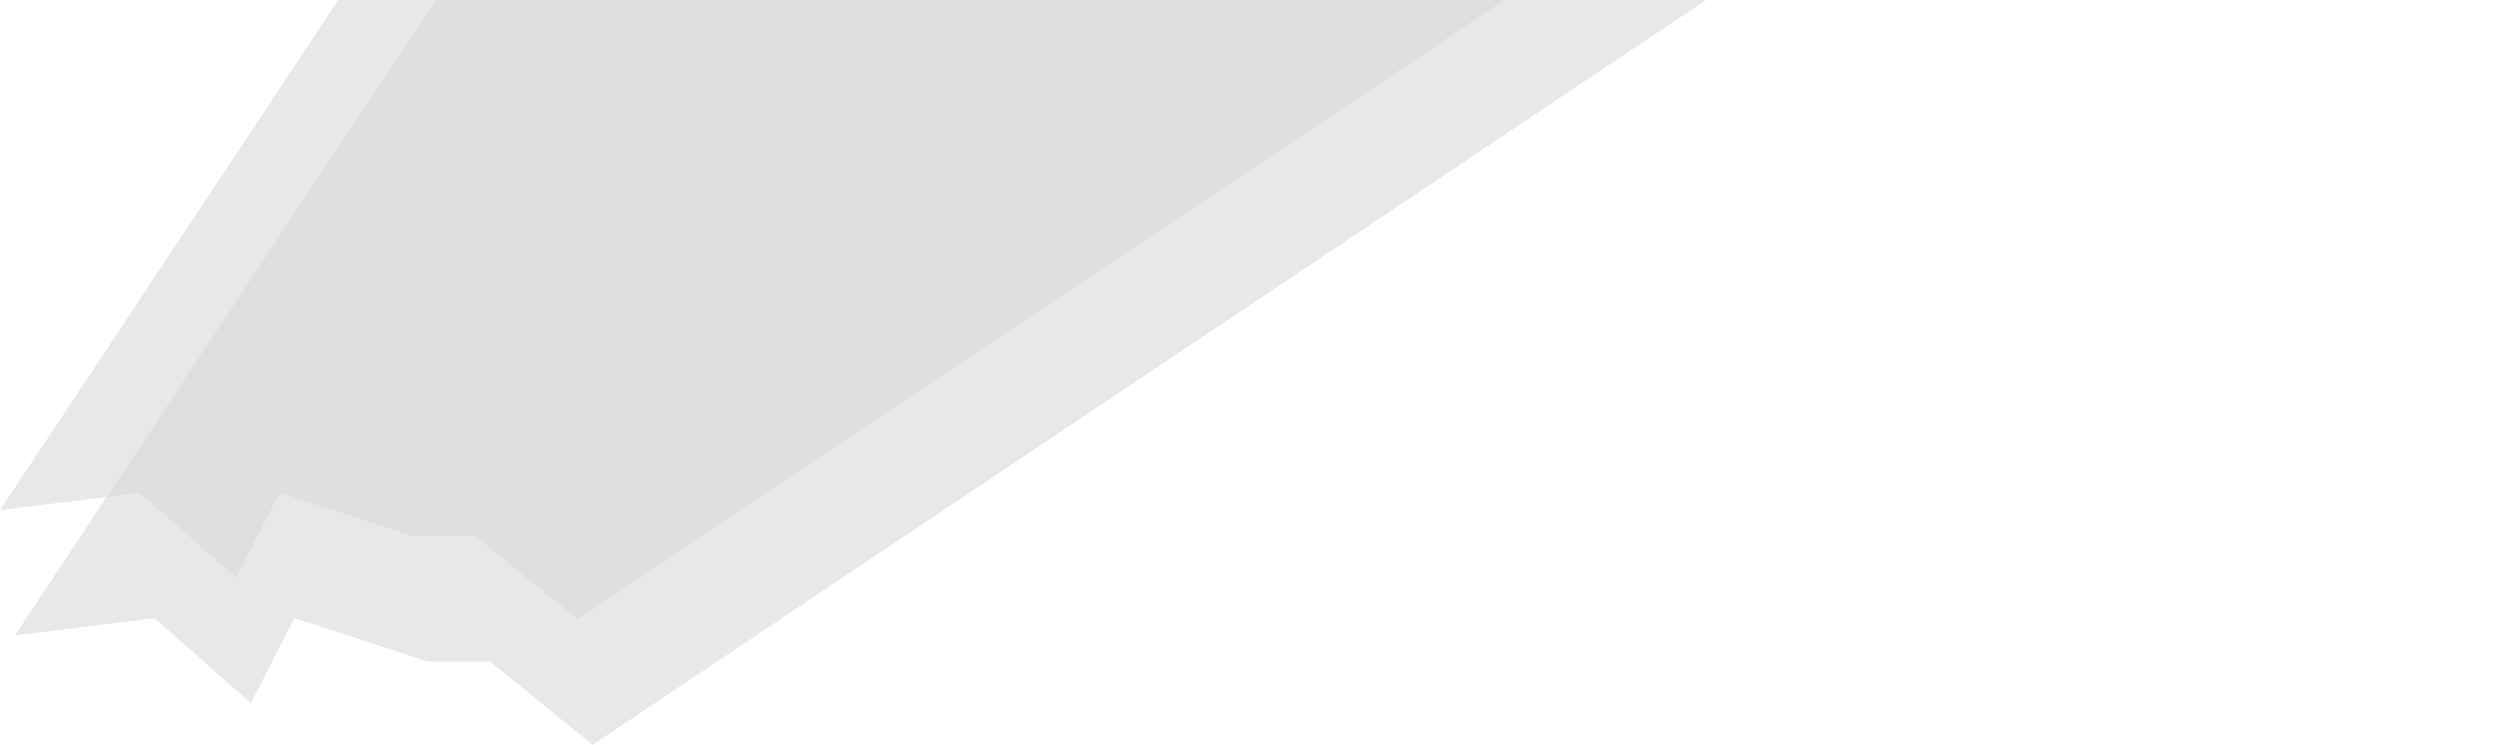
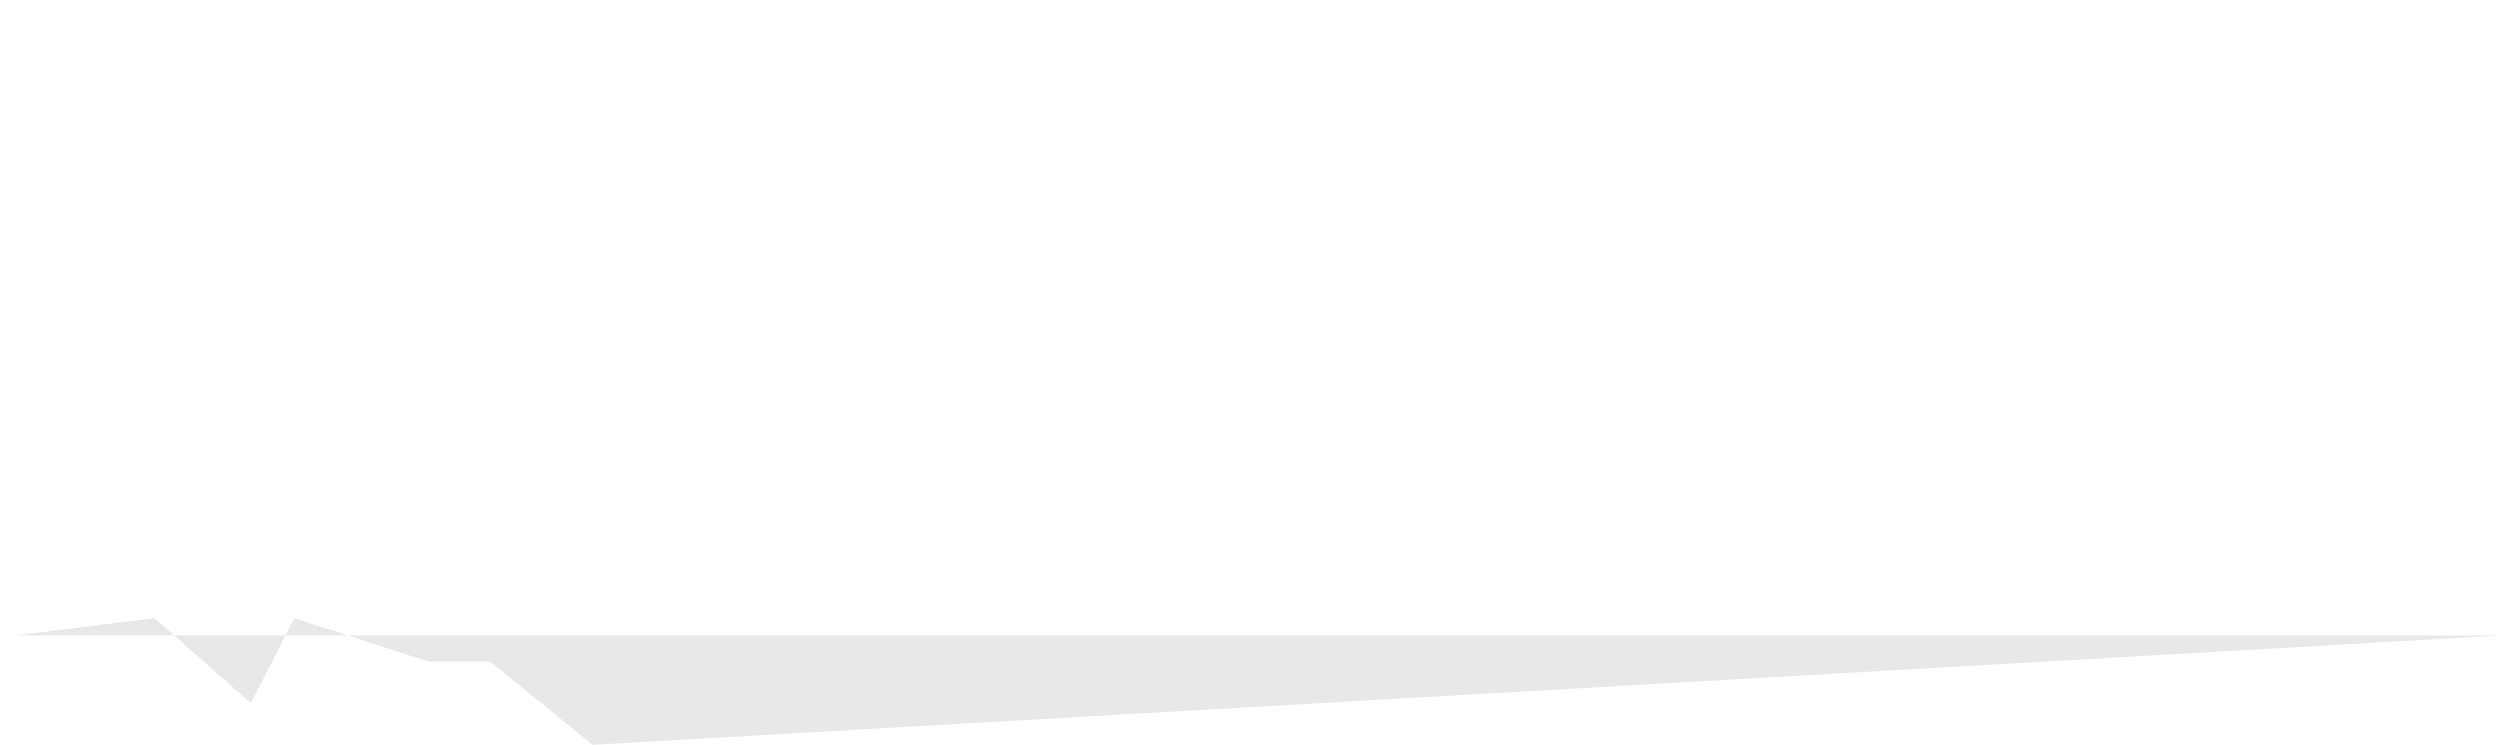
<svg xmlns="http://www.w3.org/2000/svg" width="339" height="101" viewBox="0 0 339 101" fill="none">
-   <path d="M80.353 101L66.451 89.702H58.026L39.913 83.818L34.015 95.351L20.956 83.818L2 86.171L106.891 -72H339L80.353 101Z" fill="#D9D9D9" fill-opacity="0.6" />
-   <path d="M78.353 84L64.451 72.702H56.026L37.913 66.818L32.015 78.351L18.956 66.818L0 69.171L104.891 -89H337L78.353 84Z" fill="#D9D9D9" fill-opacity="0.6" />
+   <path d="M80.353 101L66.451 89.702H58.026L39.913 83.818L34.015 95.351L20.956 83.818L2 86.171H339L80.353 101Z" fill="#D9D9D9" fill-opacity="0.6" />
</svg>